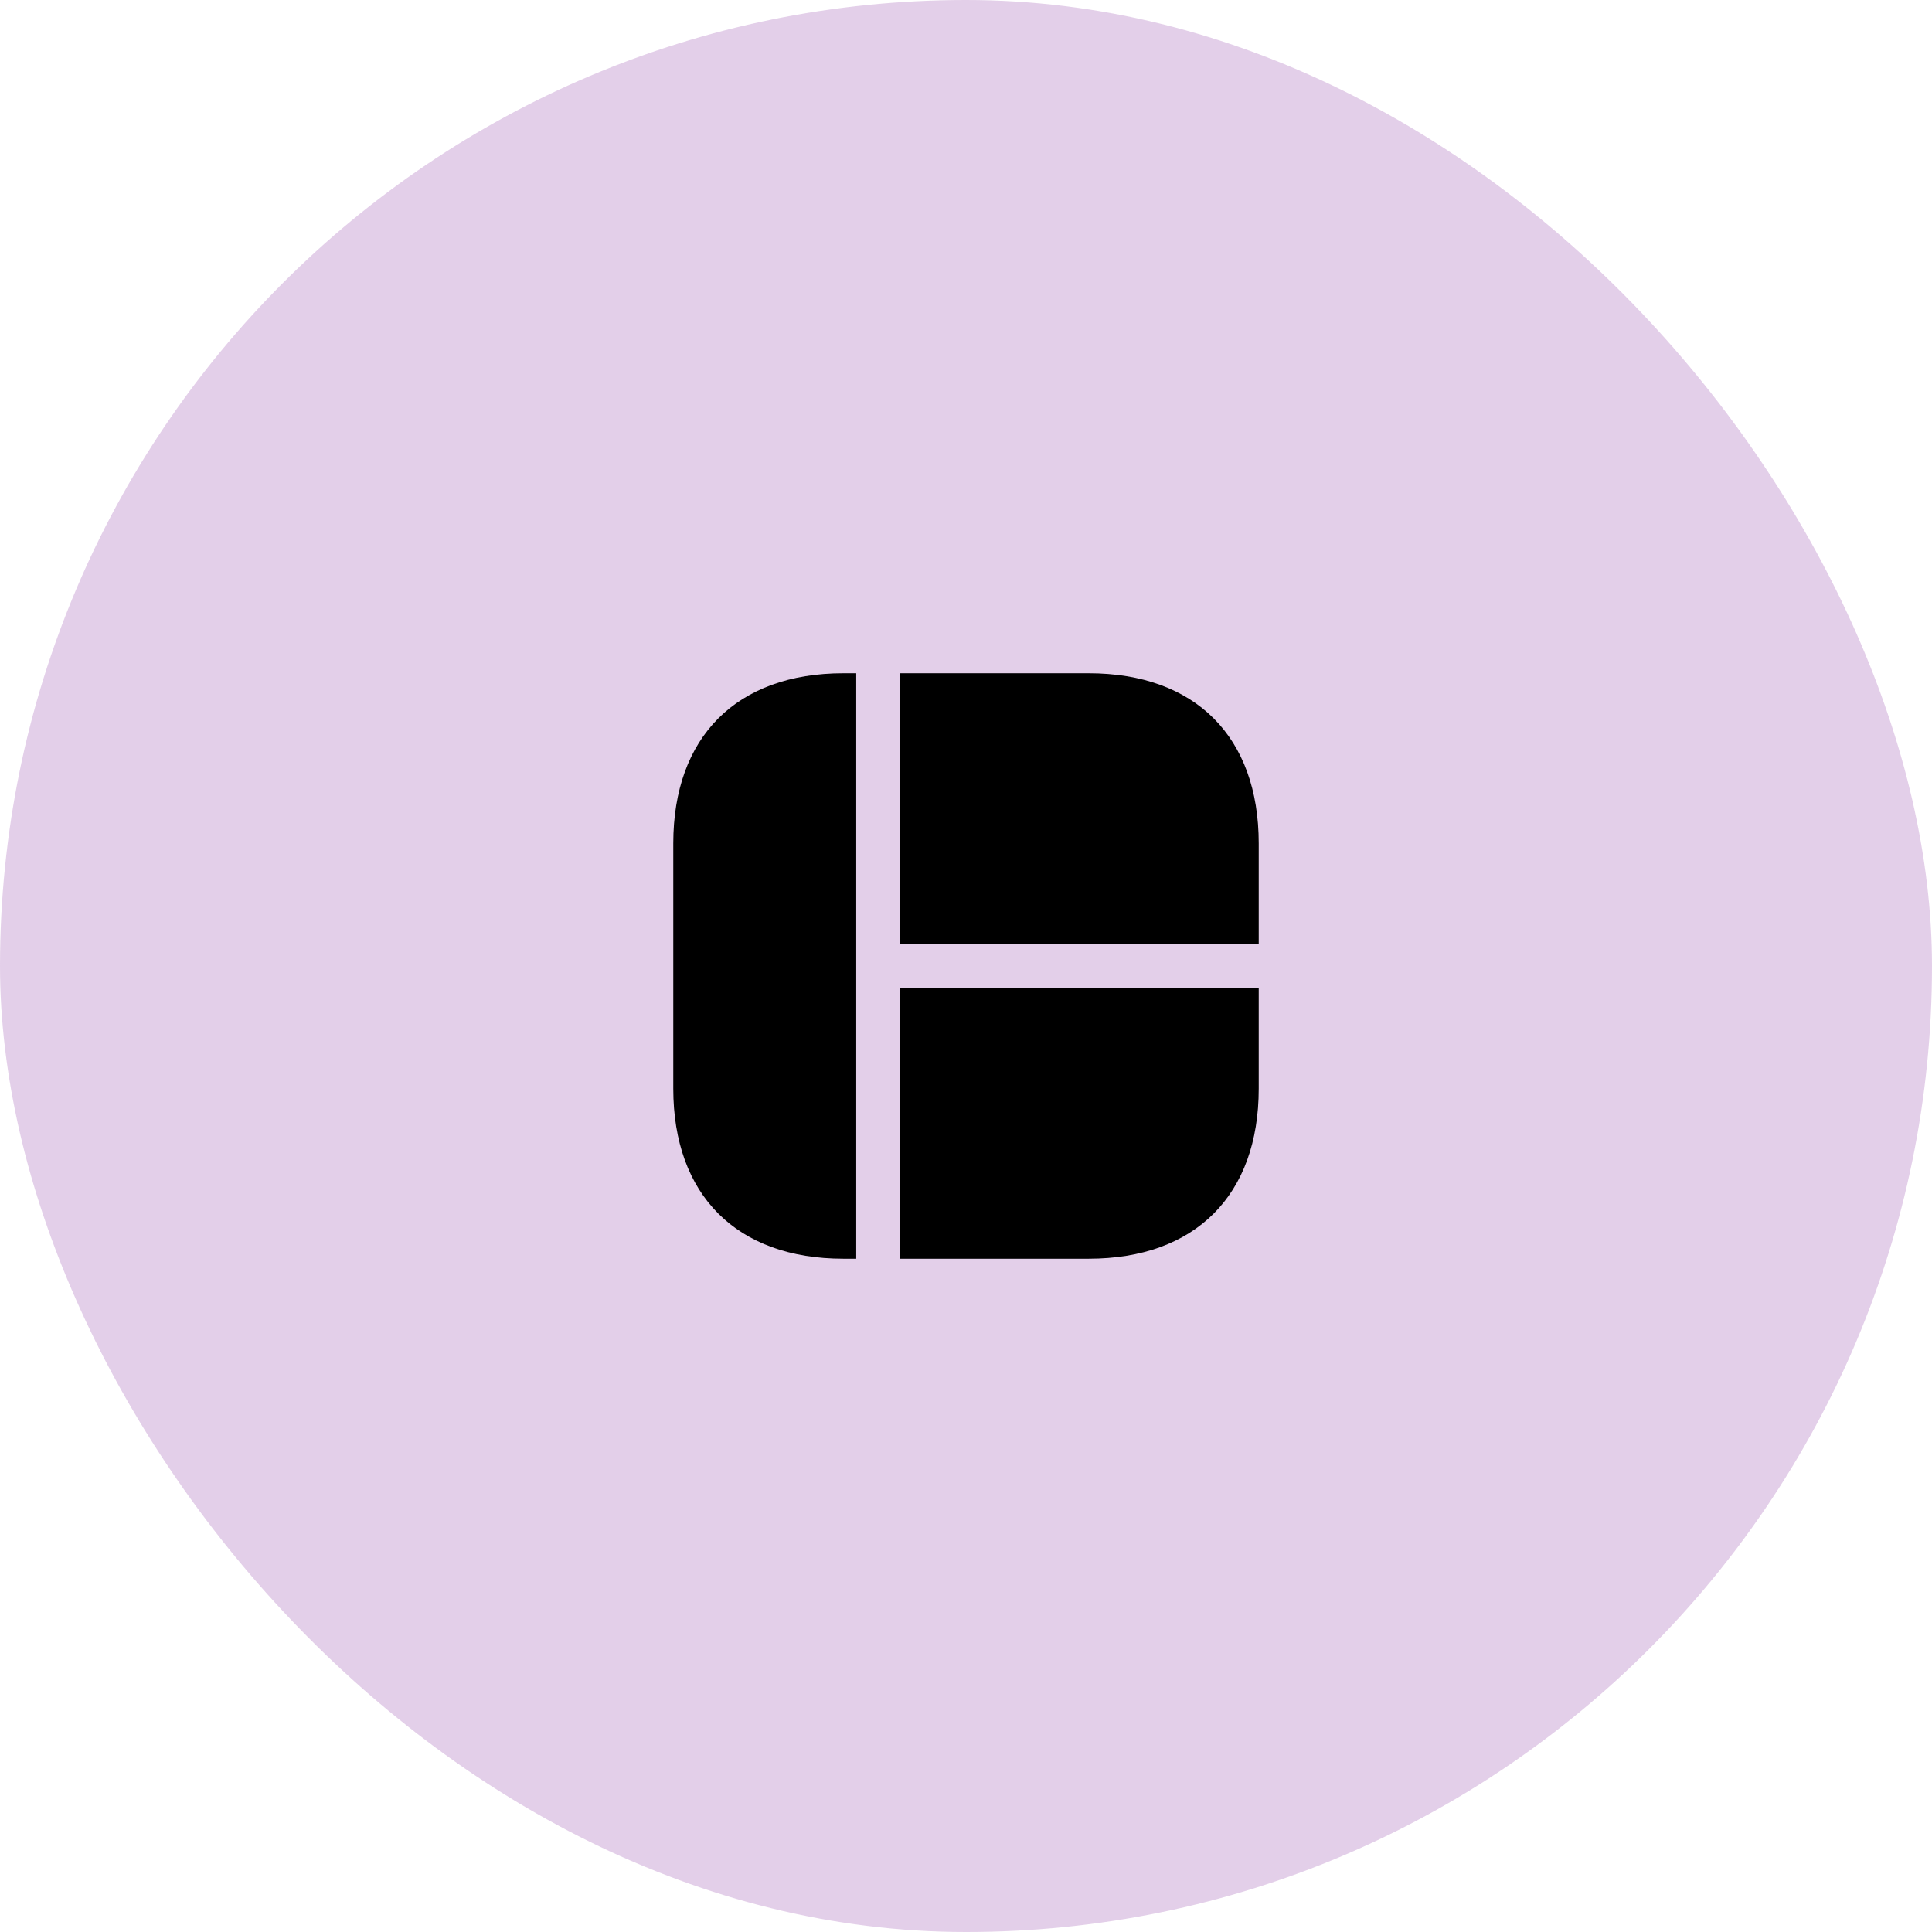
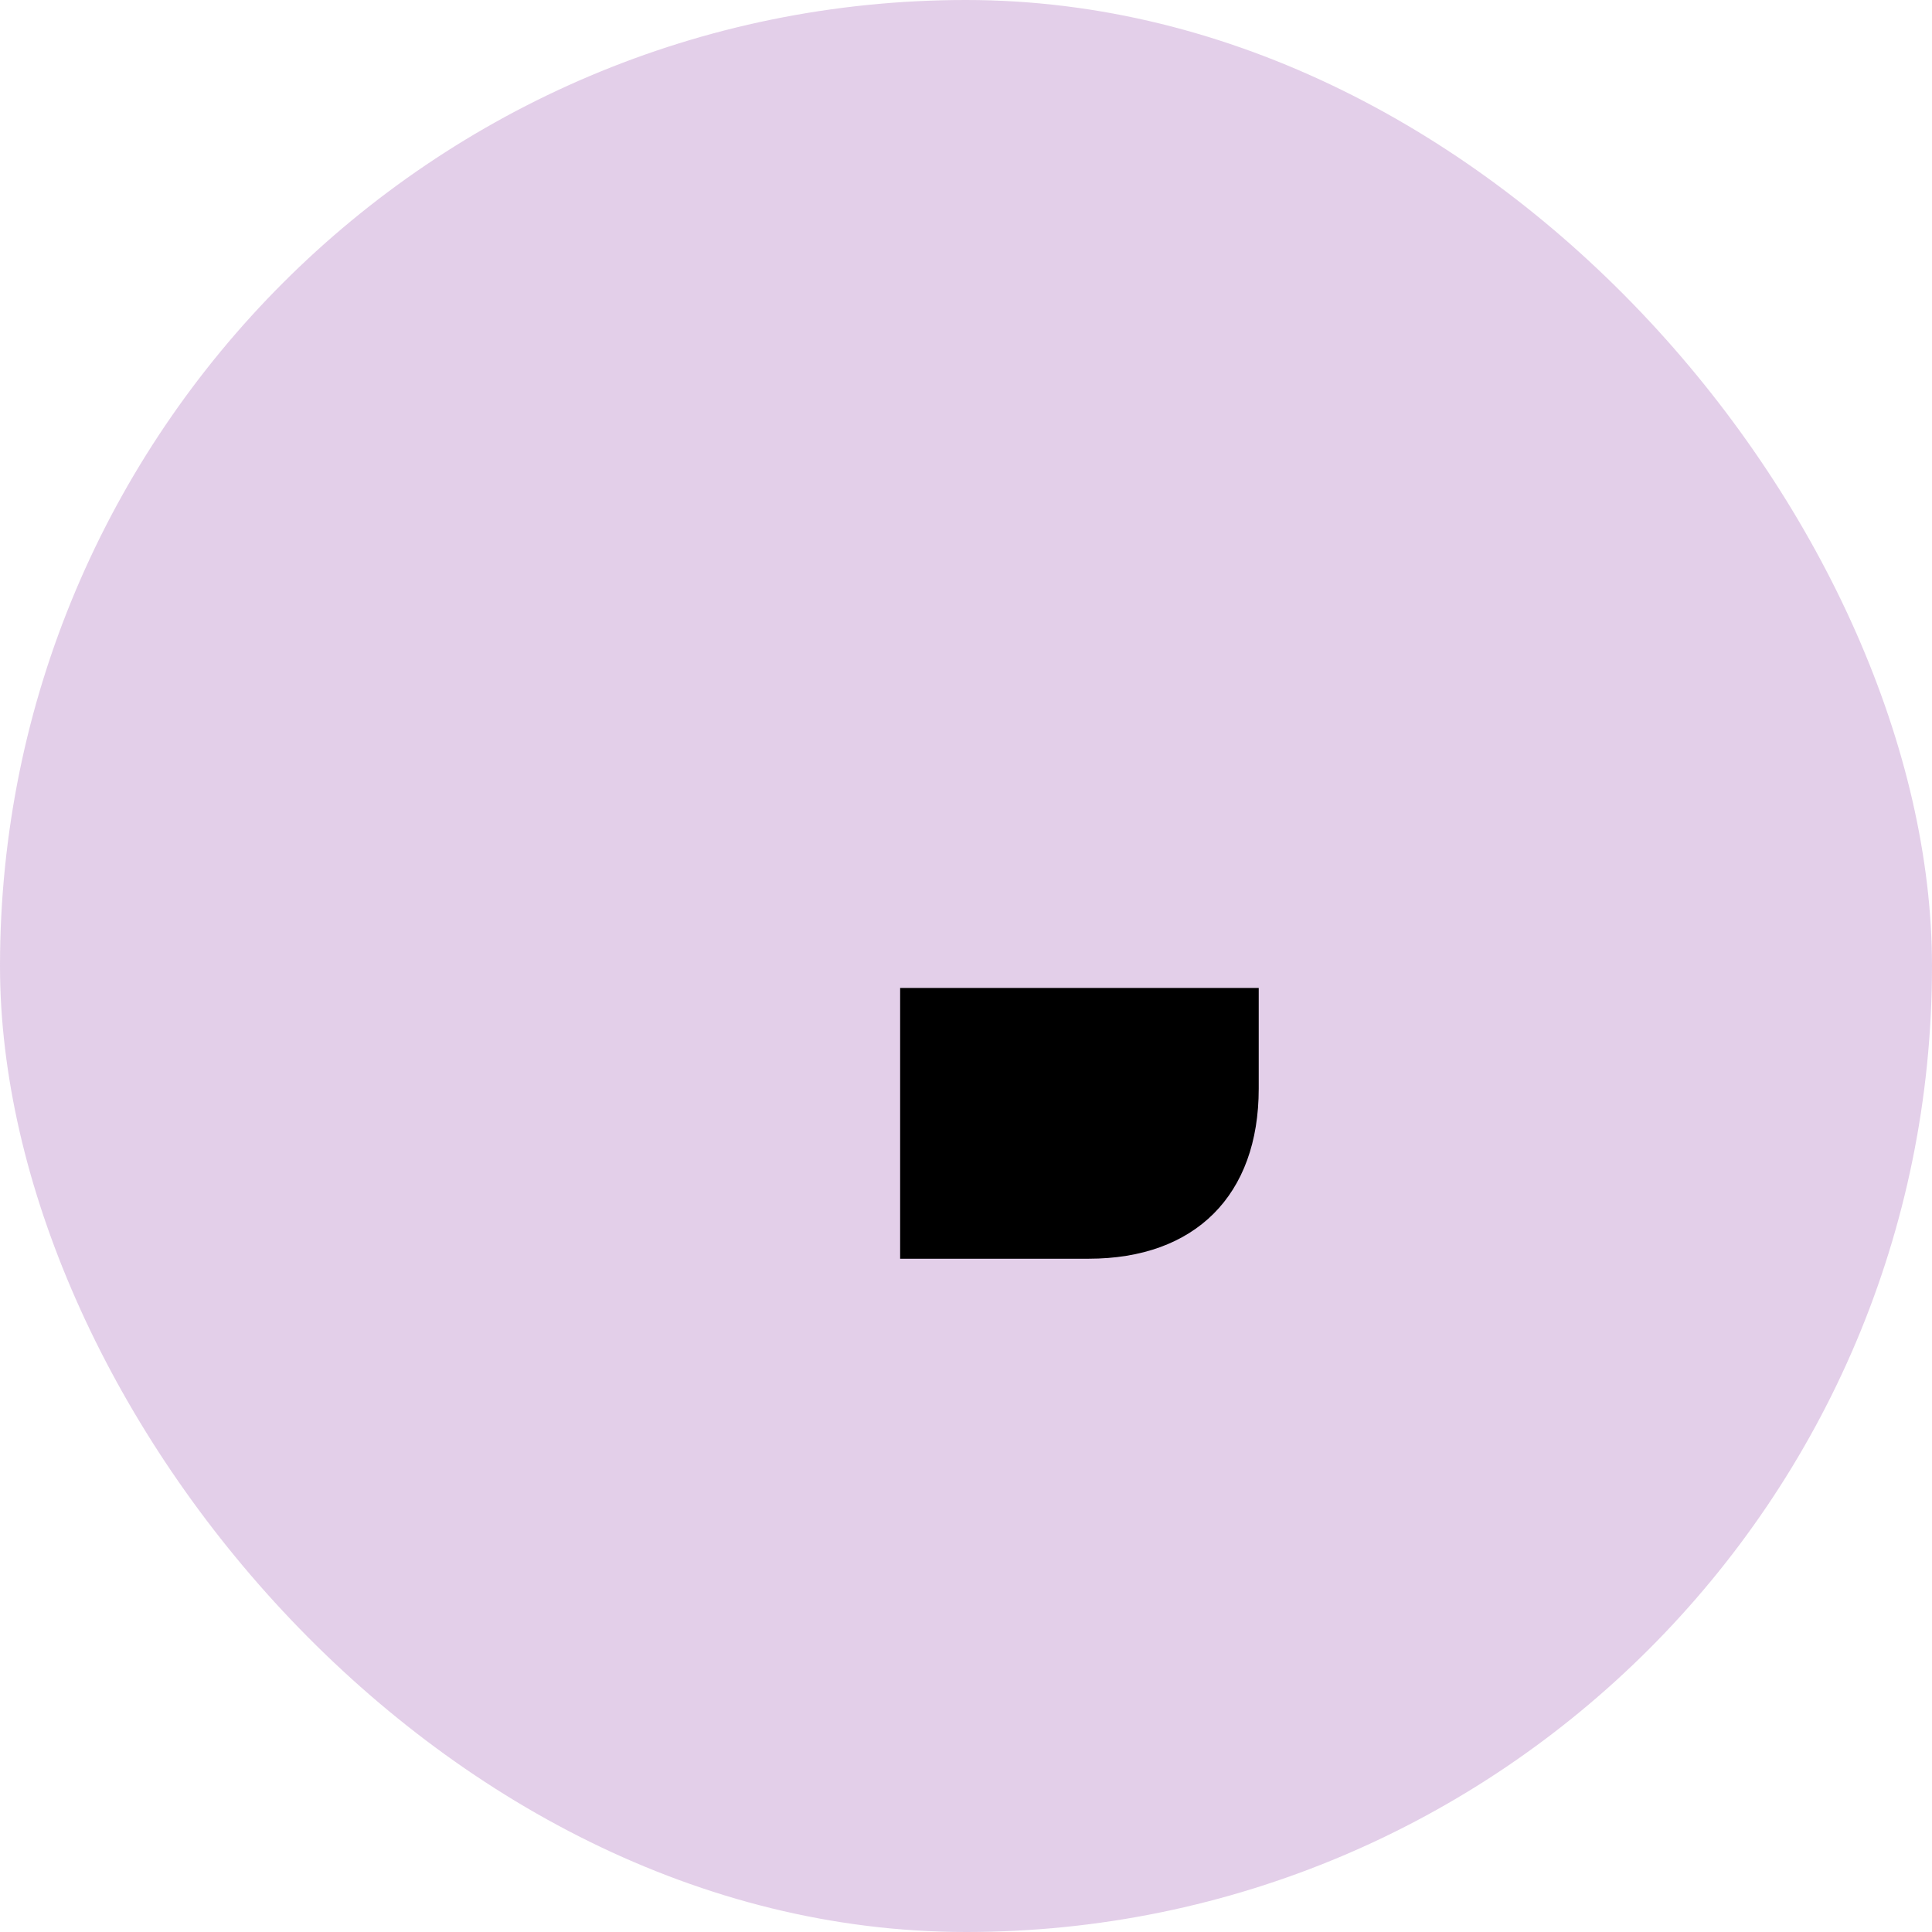
<svg xmlns="http://www.w3.org/2000/svg" width="88" height="88" viewBox="0 0 88 88" fill="none">
  <g opacity="0.3">
    <rect width="88" height="88" rx="44" fill="#A25EB5" />
  </g>
-   <path d="M39 30.666V57.333H38.414C33.56 57.333 30.667 54.439 30.667 49.586V38.413C30.667 33.559 33.56 30.666 38.414 30.666H39Z" fill="black" />
-   <path d="M57.333 38.413V42.999H41V30.666H49.587C54.44 30.666 57.333 33.559 57.333 38.413Z" fill="black" />
  <path d="M57.333 45V49.587C57.333 54.44 54.44 57.333 49.587 57.333H41V45H57.333Z" fill="black" />
</svg>